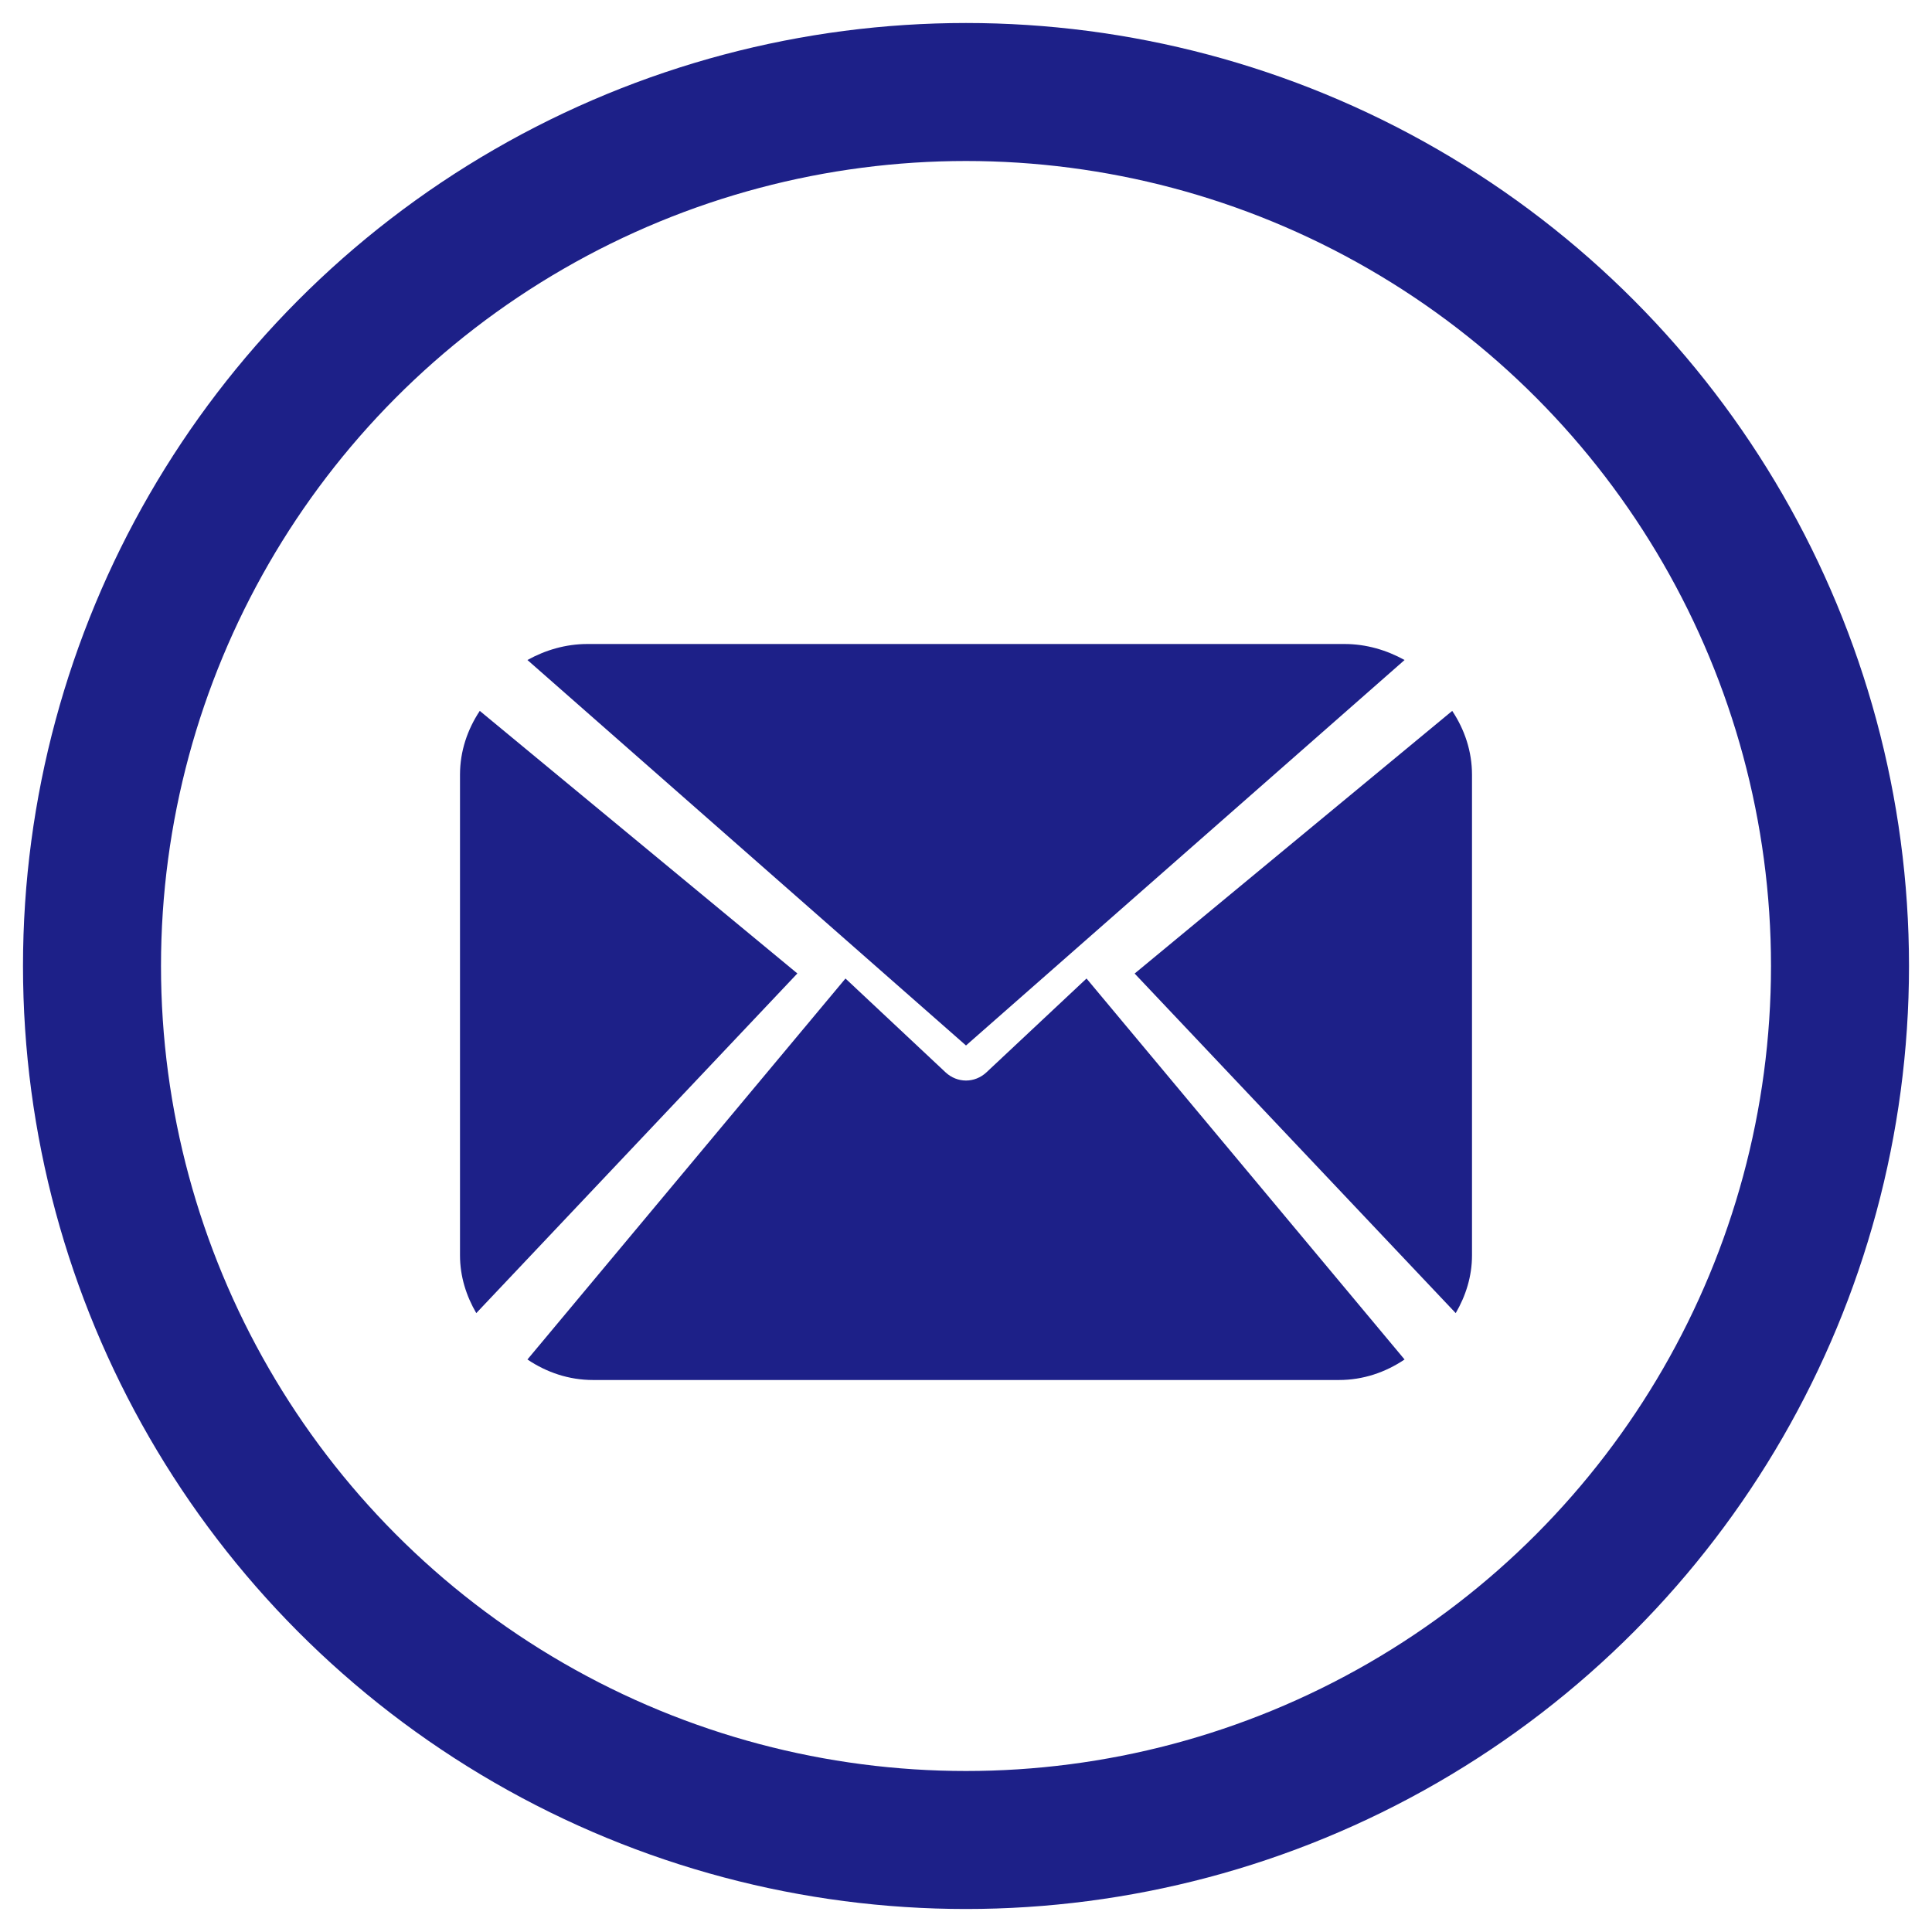
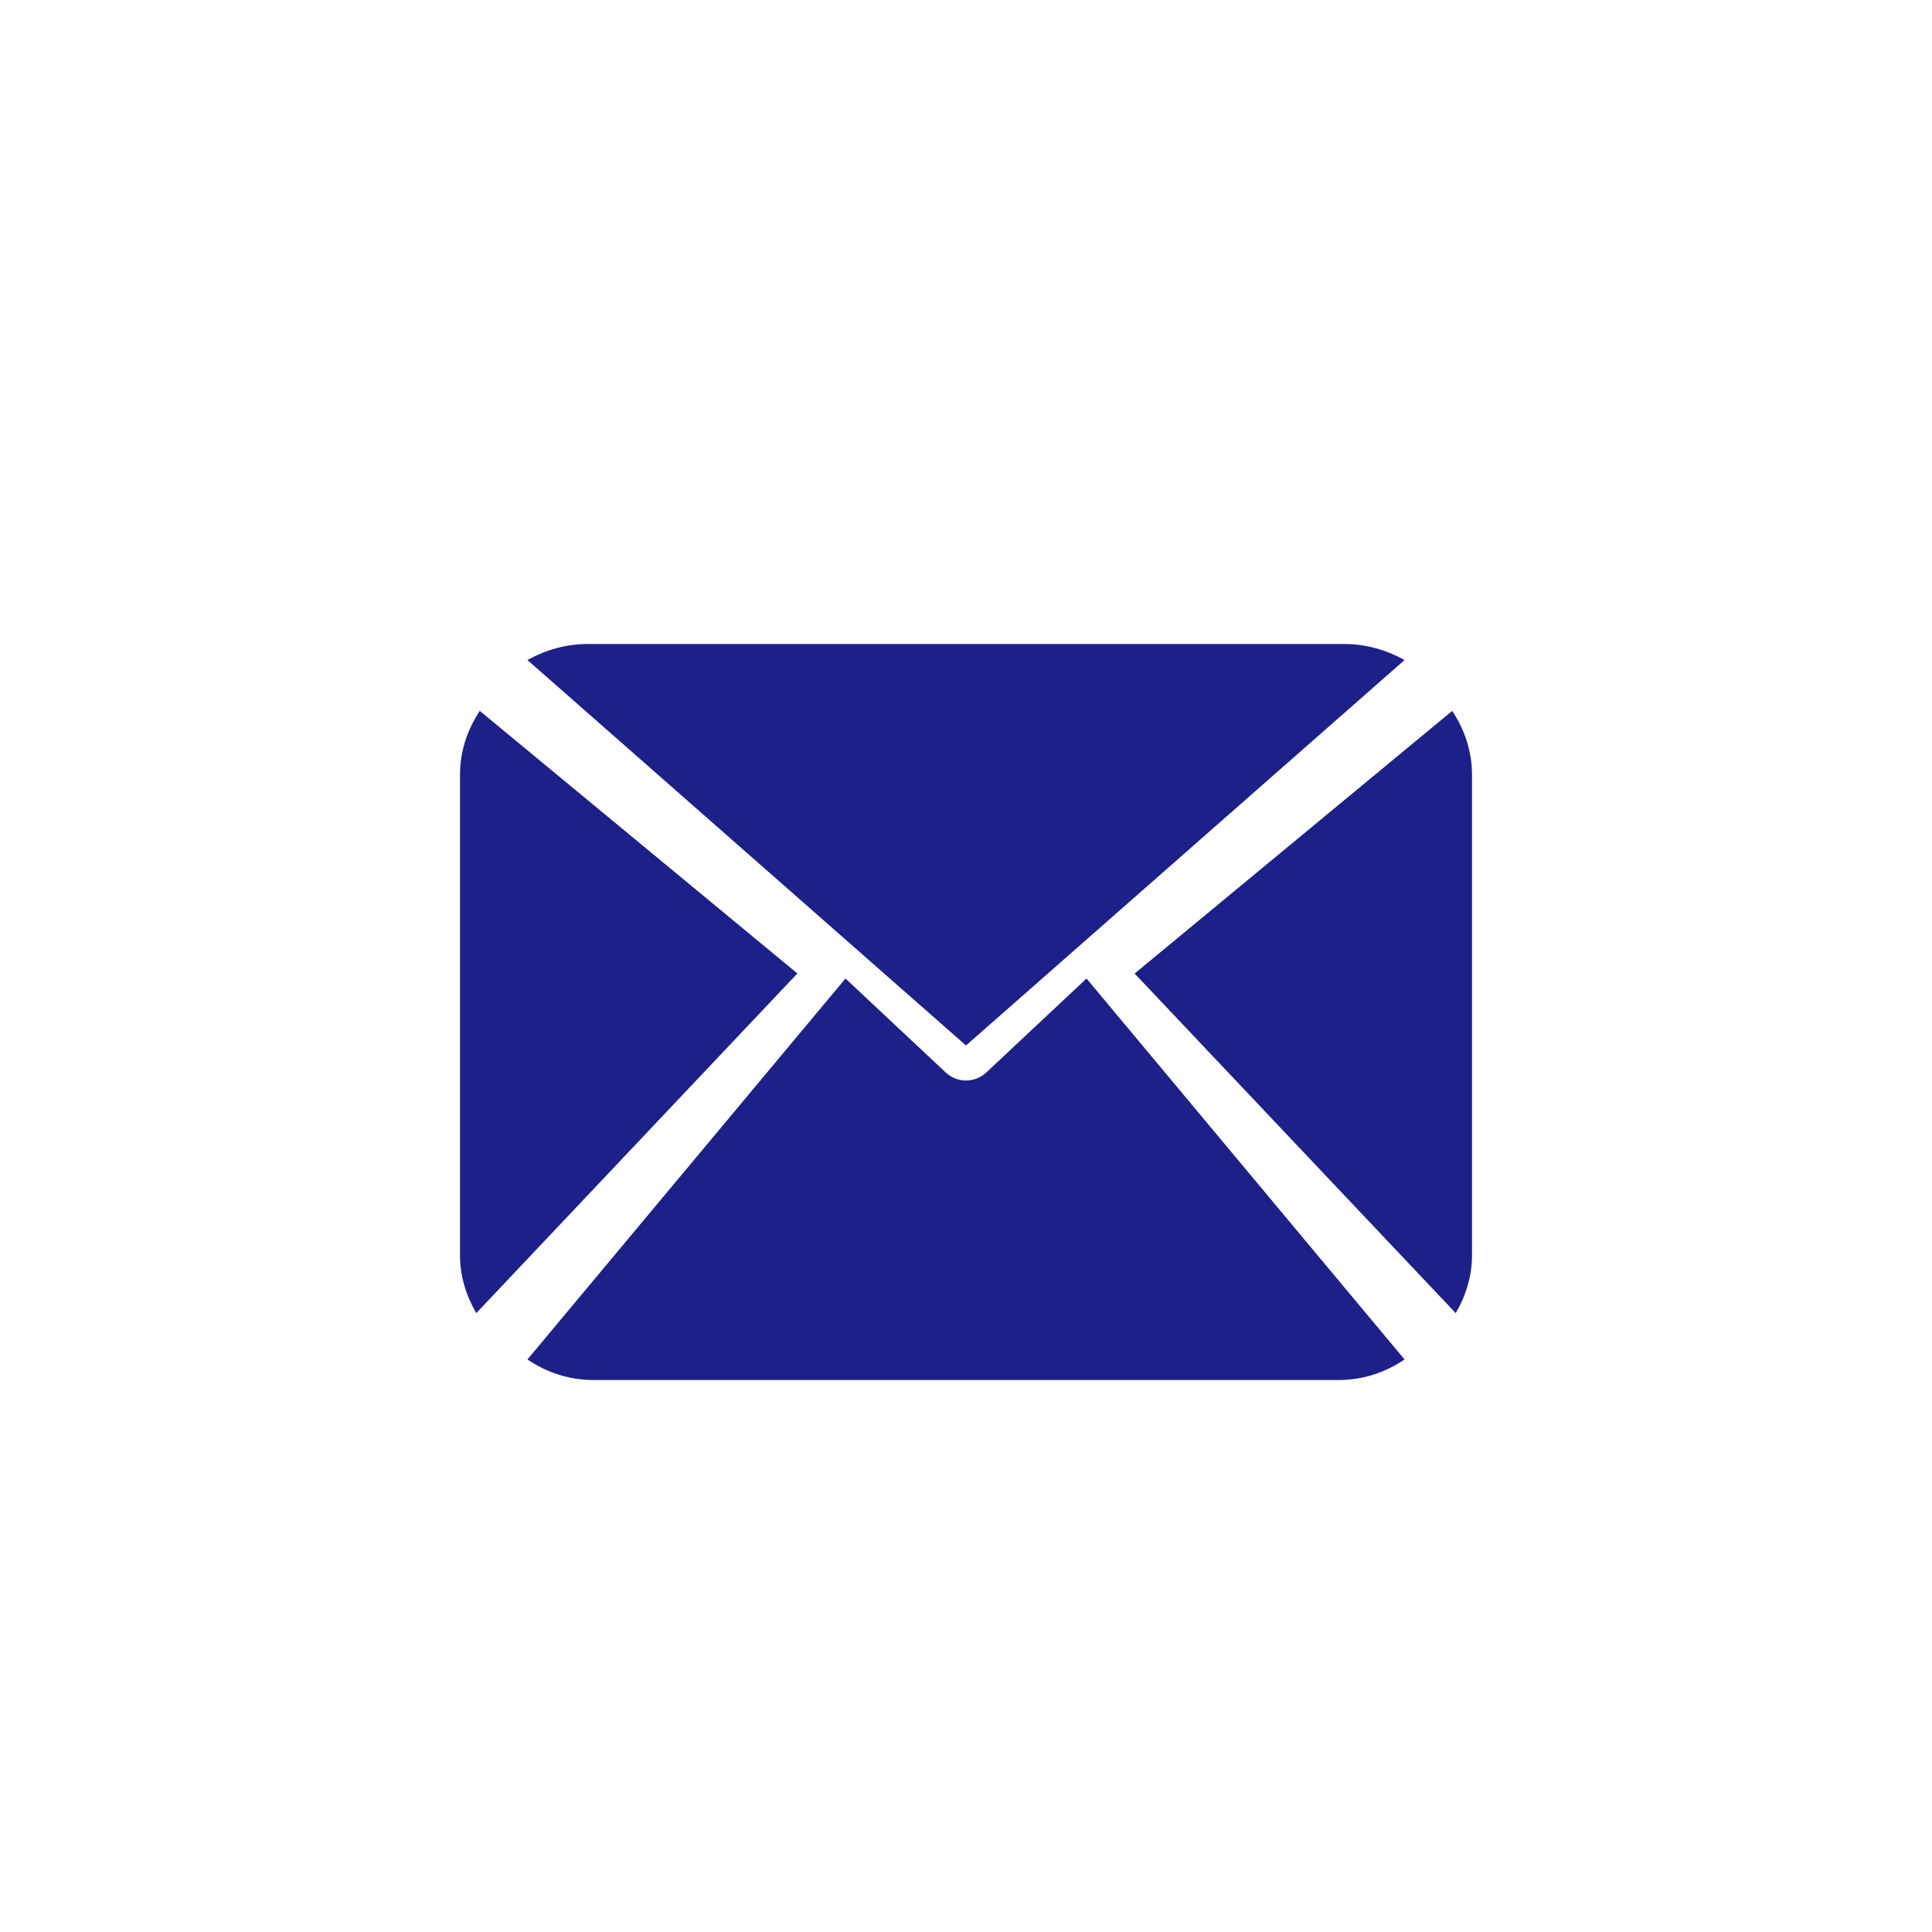
<svg xmlns="http://www.w3.org/2000/svg" width="21" height="21" viewBox="0 0 21 21" fill="none">
  <path fill-rule="evenodd" clip-rule="evenodd" d="M15.267 7.174L10.5 11.364L5.733 7.174C5.928 7.066 6.149 7 6.386 7H14.613C14.851 7 15.071 7.066 15.267 7.174ZM15.823 14.273C15.932 14.086 16 13.874 16 13.645V8.421C16 8.165 15.919 7.929 15.785 7.727L12.333 10.582L15.823 14.273ZM11.81 10.636L10.722 11.656C10.659 11.715 10.579 11.745 10.5 11.745C10.421 11.745 10.341 11.715 10.278 11.656L9.19 10.636L5.733 14.777C5.941 14.917 6.183 15 6.446 15H14.554C14.817 15 15.059 14.917 15.267 14.777L11.81 10.636ZM5 8.421C5 8.165 5.081 7.929 5.215 7.727L8.667 10.581L5.177 14.273C5.068 14.086 5 13.874 5 13.645V8.421Z" fill="#1D2088" />
-   <circle cx="10.5" cy="10.5" r="9.5" stroke="#1D2088" stroke-width="1.5" />
</svg>